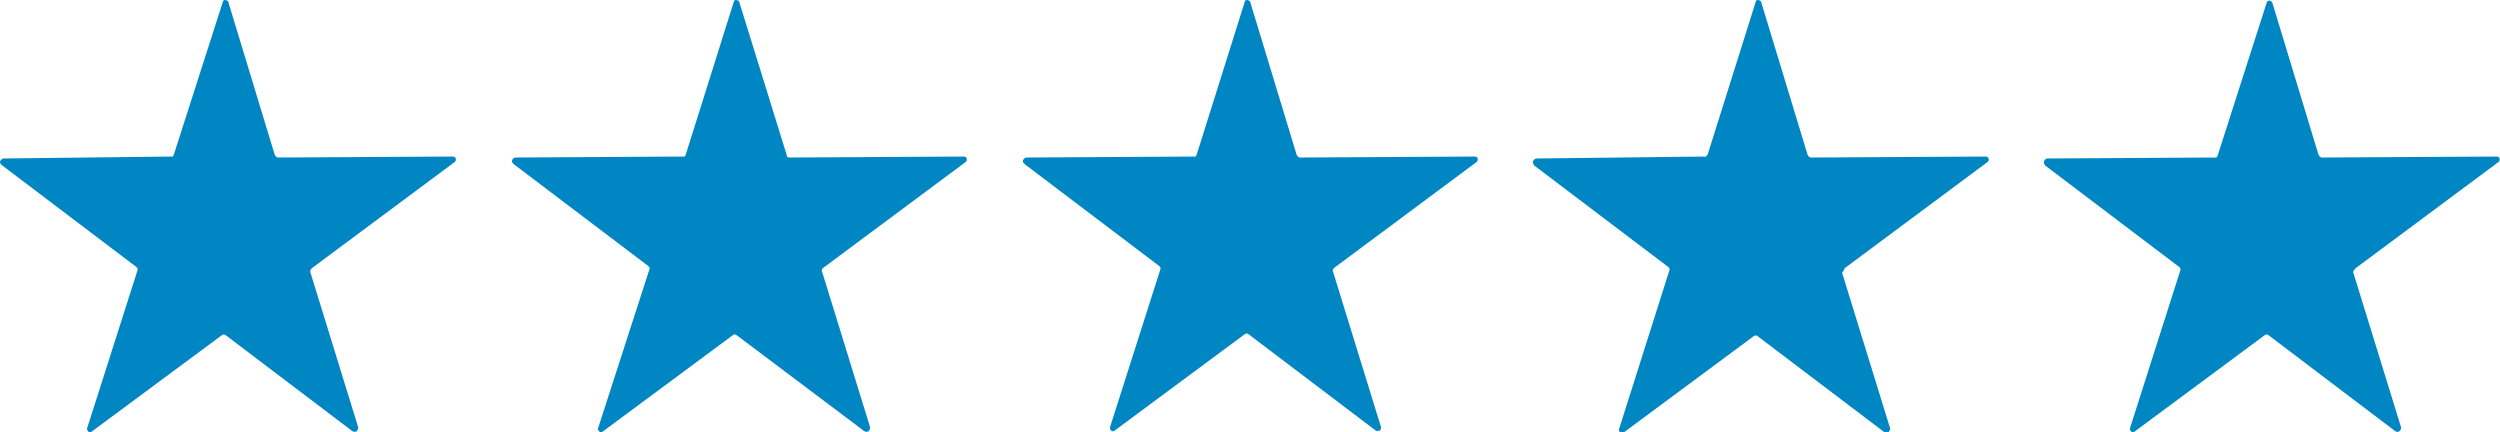
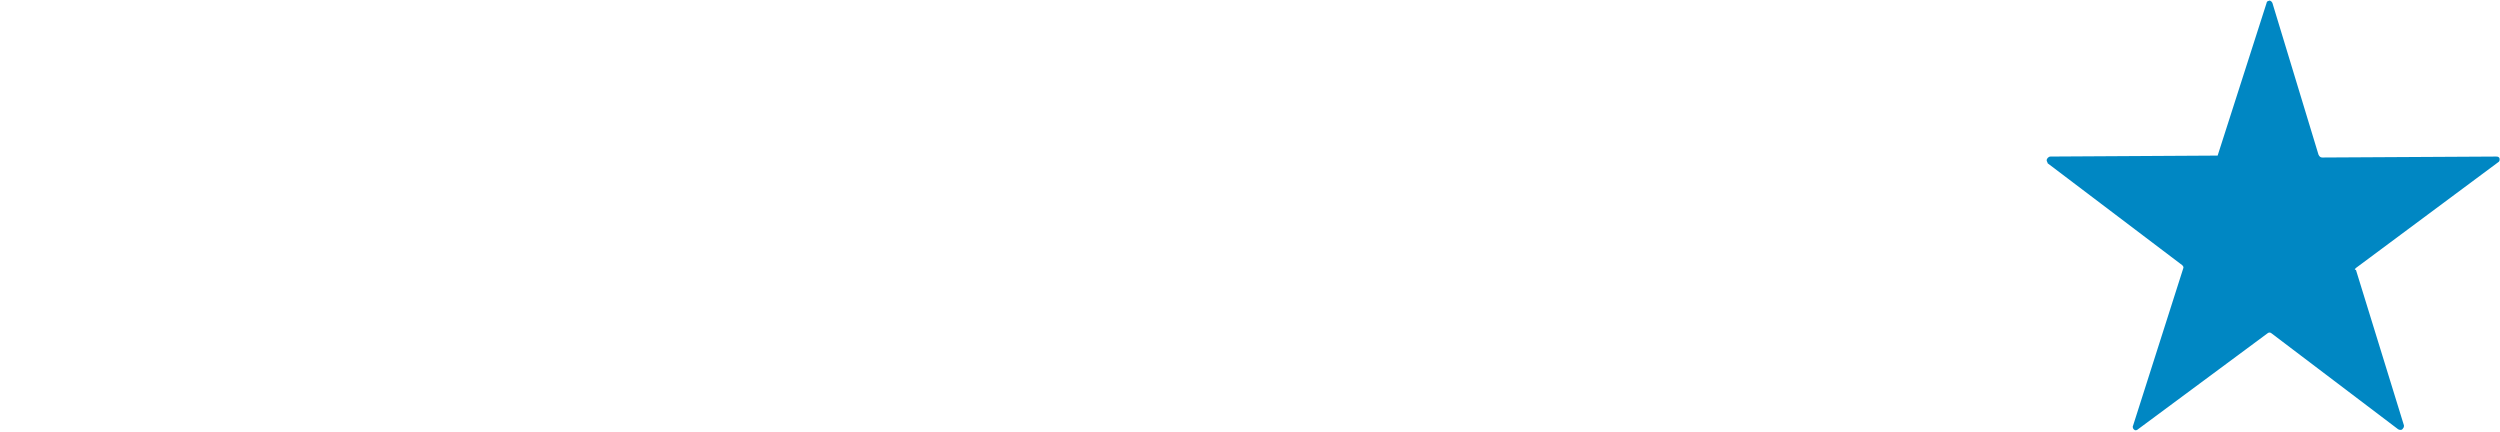
<svg xmlns="http://www.w3.org/2000/svg" version="1.1" id="Ebene_1" x="0px" y="0px" viewBox="0 0 260.3 45" style="enable-background:new 0 0 260.3 45;" xml:space="preserve">
  <style type="text/css"> .st0{fill:#0087c3;} </style>
-   <path class="st0" d="M32.5,27.9l14.8-11c0.2-0.1,0.2-0.4,0.1-0.5c0,0,0,0,0,0c-0.1-0.1-0.2-0.1-0.3-0.1L29,16.4 c-0.2,0-0.3-0.1-0.4-0.3L23.8,0.3c0-0.2-0.2-0.3-0.4-0.3c0,0,0,0,0,0c-0.1,0-0.2,0.1-0.2,0.2l-5.1,15.9c0,0.1-0.2,0.3-0.3,0.2 L0.4,16.5c-0.2,0-0.4,0.2-0.4,0.4c0,0.1,0.1,0.2,0.2,0.3l14,10.6c0.1,0.1,0.2,0.2,0.1,0.4L9.1,44.5c-0.1,0.2,0,0.4,0.2,0.5 c0.1,0,0.2,0,0.3-0.1l13.5-10c0.1-0.1,0.3-0.1,0.4,0l13.2,10c0.2,0.1,0.4,0.1,0.5-0.1c0.1-0.1,0.1-0.2,0.1-0.3l-5-16.2 C32.3,28.1,32.4,28,32.5,27.9z" />
-   <path class="st0" d="M85.7,27.9l14.8-11c0.2-0.1,0.2-0.4,0.1-0.5c0,0,0,0,0,0c-0.1-0.1-0.2-0.1-0.3-0.1l-18.1,0.1 c-0.2,0-0.3-0.1-0.3-0.3L77,0.3c0-0.2-0.2-0.3-0.4-0.3c0,0,0,0,0,0c-0.1,0-0.2,0.1-0.2,0.2l-5,15.9c0,0.1-0.2,0.3-0.3,0.2l-17.4,0.1 c-0.2,0-0.4,0.2-0.4,0.4c0,0.1,0.1,0.2,0.2,0.3l14,10.6c0.1,0.1,0.2,0.2,0.1,0.4l-5.3,16.4c-0.1,0.2,0,0.4,0.2,0.5 c0.1,0,0.2,0,0.3-0.1l13.5-10c0.1-0.1,0.3-0.1,0.4,0l13.3,10c0.2,0.1,0.4,0.1,0.5-0.1c0.1-0.1,0.1-0.2,0.1-0.3l-5-16.2 C85.5,28.1,85.6,28,85.7,27.9z" />
-   <path class="st0" d="M138.9,27.9l14.8-11c0.2-0.1,0.2-0.4,0.1-0.5c0,0,0,0,0,0c-0.1-0.1-0.2-0.1-0.3-0.1l-18.1,0.1 c-0.2,0-0.3-0.1-0.4-0.3l-4.8-15.8C130.2,0.1,130,0,129.8,0c0,0,0,0,0,0c-0.1,0-0.2,0.1-0.2,0.2l-5,15.9c0,0.1-0.2,0.3-0.3,0.2 l-17.4,0.1c-0.2,0-0.4,0.2-0.4,0.4c0,0,0,0,0,0c0,0.1,0.1,0.2,0.2,0.3l14,10.6c0.1,0.1,0.2,0.2,0.1,0.4l-5.2,16.3 c-0.1,0.2,0,0.4,0.2,0.5c0.1,0,0.2,0,0.3-0.1l13.5-10c0.1-0.1,0.3-0.1,0.4,0l13.2,10c0.1,0.1,0.4,0.1,0.5,0c0,0,0,0,0,0 c0.1-0.1,0.1-0.2,0.1-0.3l-5-16.2C138.7,28.2,138.8,28,138.9,27.9z" />
-   <path class="st0" d="M192.1,27.9l14.8-11c0.2-0.1,0.2-0.4,0.1-0.5c0,0,0,0,0,0c-0.1-0.1-0.2-0.1-0.3-0.1l-18.1,0.1 c-0.2,0-0.3-0.1-0.4-0.3l-4.8-15.8c0-0.2-0.2-0.3-0.4-0.3c-0.1,0-0.2,0.1-0.2,0.2l-5,15.9c-0.1,0.1-0.2,0.3-0.4,0.2L160,16.5 c-0.2,0-0.4,0.2-0.4,0.4c0,0.1,0.1,0.2,0.1,0.3l14,10.6c0.1,0.1,0.2,0.2,0.1,0.4l-5.2,16.4c-0.1,0.2,0,0.4,0.2,0.5c0,0,0,0,0,0 c0.1,0,0.2,0,0.3-0.1l13.5-10c0.1-0.1,0.3-0.1,0.4,0l13.2,10c0.2,0.1,0.4,0.1,0.5-0.1c0.1-0.1,0.1-0.2,0.1-0.3l-5-16.2 C192,28.2,192,28,192.1,27.9z" />
-   <path class="st0" d="M245.3,27.9l14.8-11c0.2-0.1,0.2-0.4,0.1-0.5c0,0,0,0,0,0c-0.1-0.1-0.2-0.1-0.3-0.1l-18.1,0.1 c-0.2,0-0.3-0.1-0.4-0.3l-4.8-15.8c-0.1-0.2-0.3-0.3-0.4-0.2c0,0,0,0,0,0c-0.1,0-0.2,0.1-0.2,0.2l-5.1,15.9c0,0.1-0.2,0.3-0.3,0.2 l-17.4,0.1c-0.2,0-0.4,0.2-0.4,0.4c0,0.1,0.1,0.2,0.1,0.3l14,10.6c0.1,0.1,0.2,0.2,0.1,0.4l-5.2,16.3c-0.1,0.2,0,0.4,0.2,0.5 c0.1,0,0.2,0,0.3-0.1l13.5-10c0.1-0.1,0.3-0.1,0.4,0l13.2,10c0.2,0.1,0.4,0.1,0.5-0.1c0.1-0.1,0.1-0.2,0.1-0.3l-5-16.2 C245.1,28.1,245.2,28,245.3,27.9z" />
+   <path class="st0" d="M245.3,27.9l14.8-11c0.2-0.1,0.2-0.4,0.1-0.5c0,0,0,0,0,0c-0.1-0.1-0.2-0.1-0.3-0.1l-18.1,0.1 c-0.2,0-0.3-0.1-0.4-0.3l-4.8-15.8c-0.1-0.2-0.3-0.3-0.4-0.2c0,0,0,0,0,0c-0.1,0-0.2,0.1-0.2,0.2l-5.1,15.9l-17.4,0.1c-0.2,0-0.4,0.2-0.4,0.4c0,0.1,0.1,0.2,0.1,0.3l14,10.6c0.1,0.1,0.2,0.2,0.1,0.4l-5.2,16.3c-0.1,0.2,0,0.4,0.2,0.5 c0.1,0,0.2,0,0.3-0.1l13.5-10c0.1-0.1,0.3-0.1,0.4,0l13.2,10c0.2,0.1,0.4,0.1,0.5-0.1c0.1-0.1,0.1-0.2,0.1-0.3l-5-16.2 C245.1,28.1,245.2,28,245.3,27.9z" />
</svg>